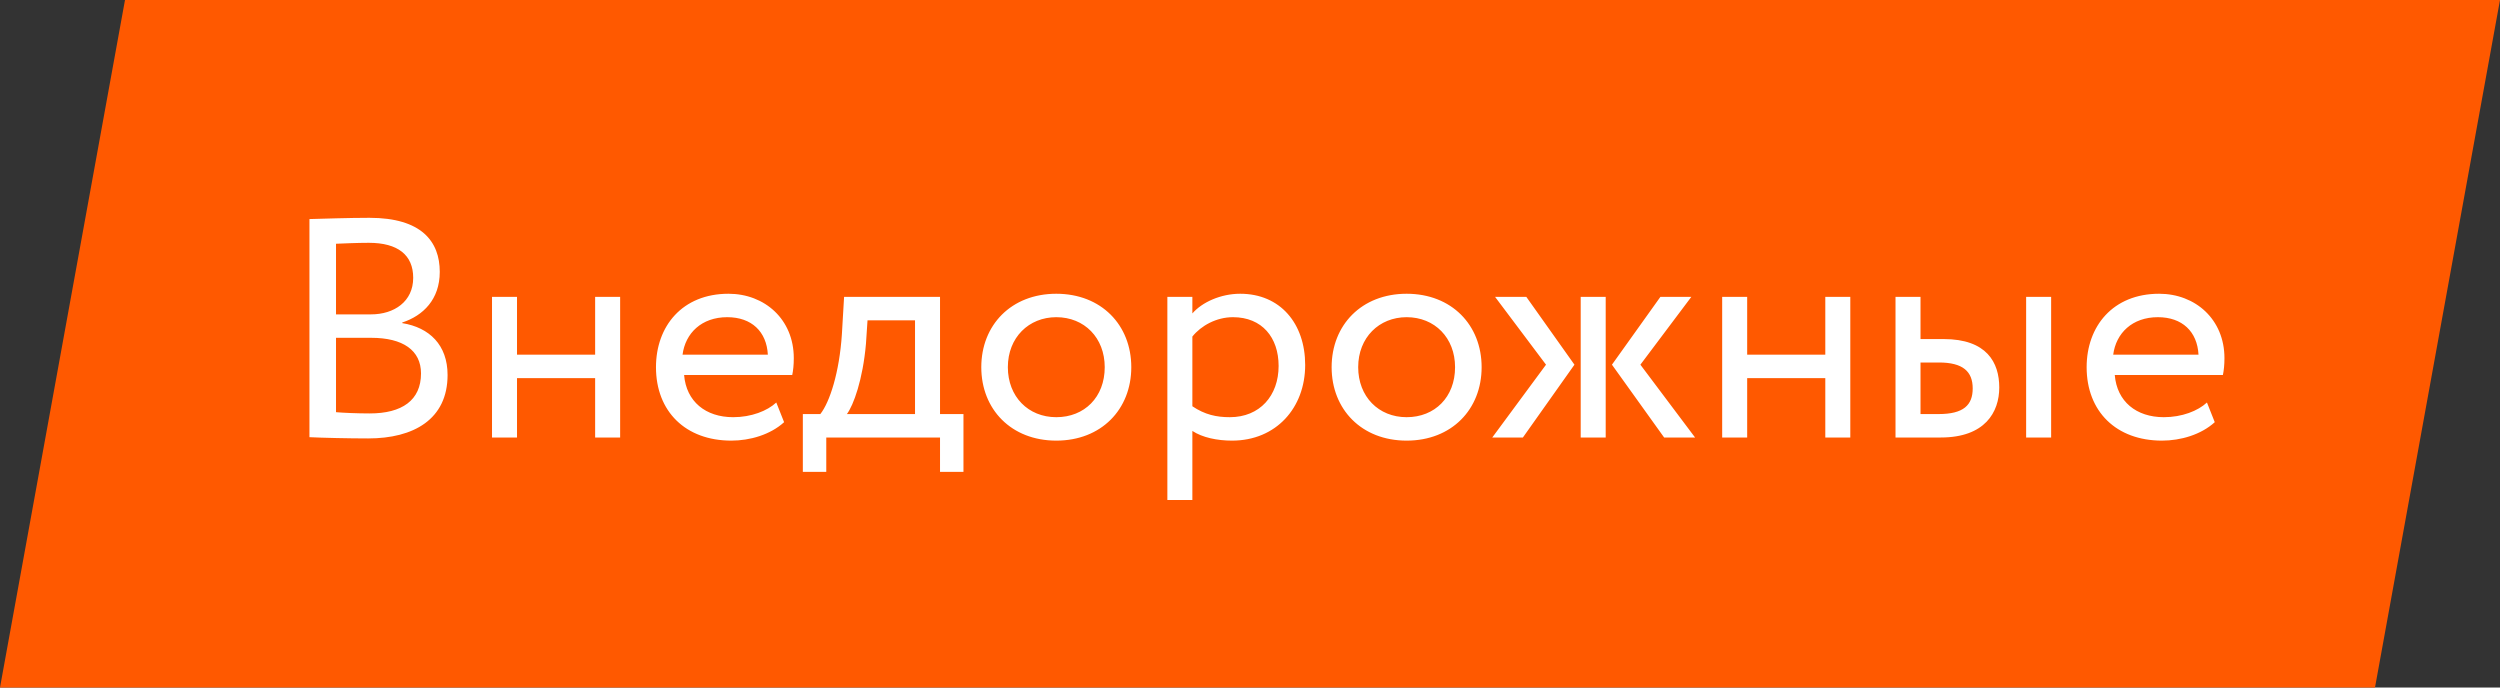
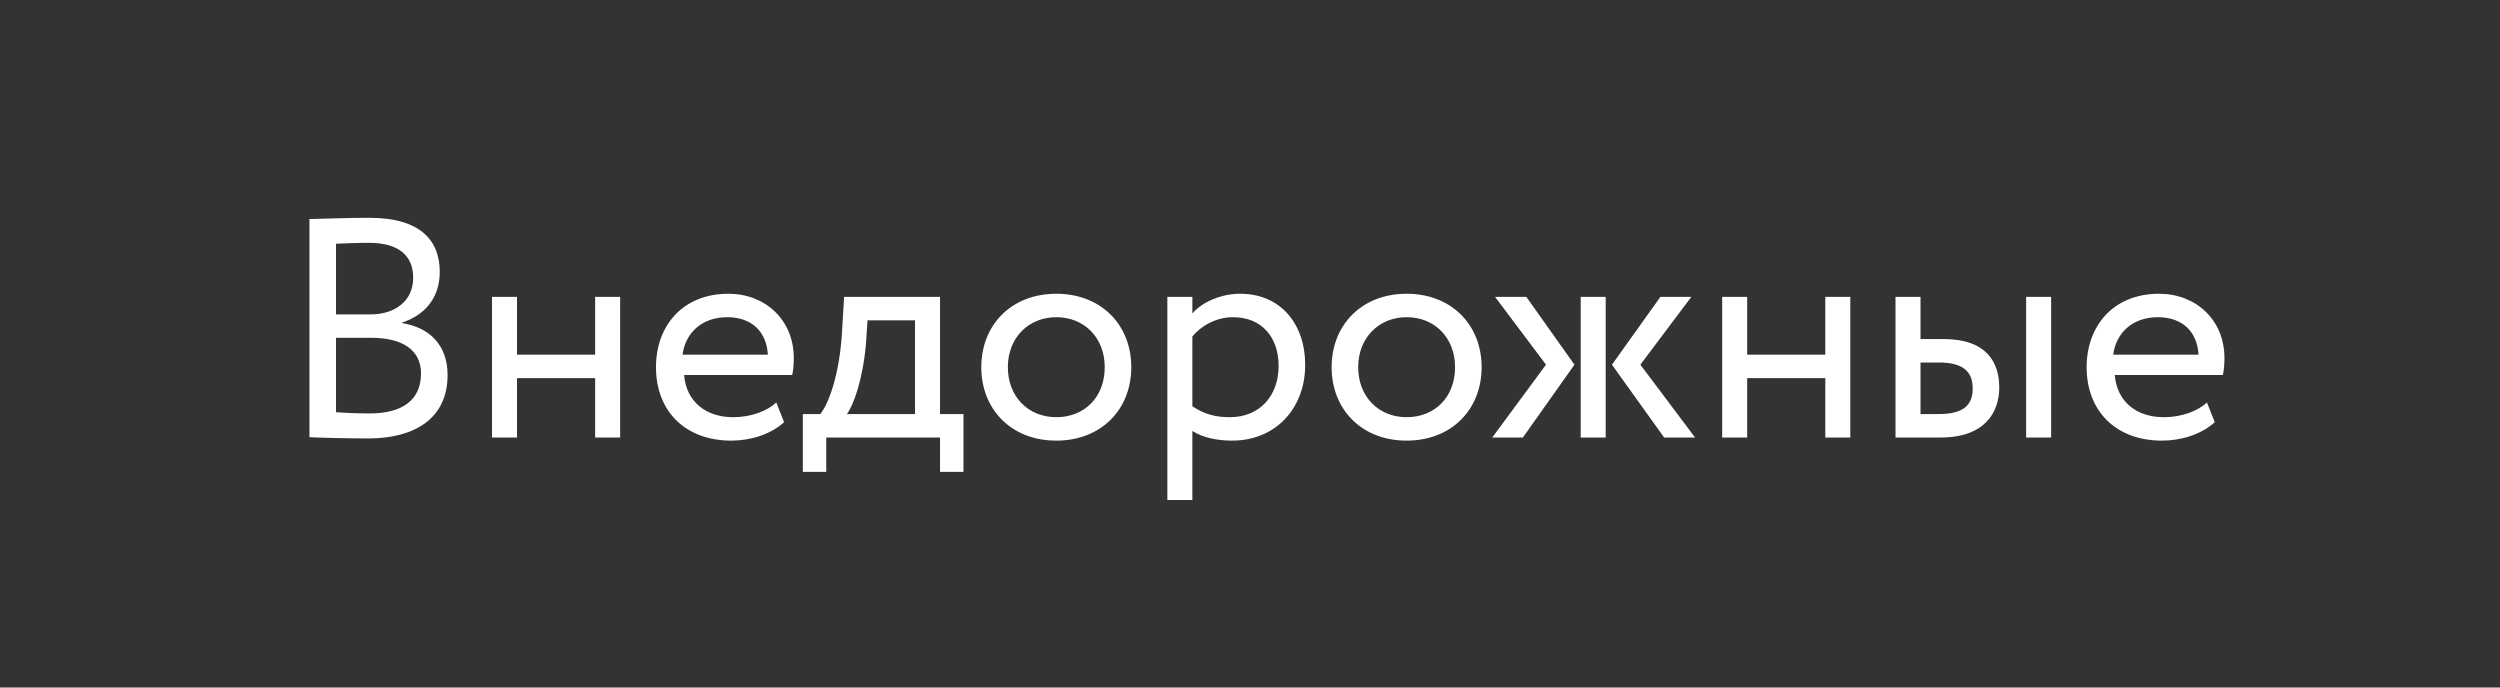
<svg xmlns="http://www.w3.org/2000/svg" width="200" height="55" viewBox="0 0 200 55" fill="none">
  <rect x="0" y="0" width="200" height="55" fill="#333333" stroke="none" />
-   <path d="M10 0H200L190 55H0L10 0Z" fill="#FF5900" />
  <path d="M24.756 34.975C25.781 35.025 27.906 35.075 29.456 35.075C33.081 35.075 35.806 33.55 35.806 30C35.806 27.6 34.356 26.2 32.181 25.85V25.8C33.856 25.25 35.181 23.95 35.181 21.75C35.181 19.325 33.731 17.425 29.556 17.425C27.931 17.425 25.731 17.5 24.756 17.525V34.975ZM29.706 27.025C32.231 27.025 33.681 28.025 33.681 29.875C33.681 32.025 32.156 33.075 29.581 33.075C28.581 33.075 27.456 33.025 26.881 32.975V27.025H29.706ZM29.506 19.425C31.831 19.425 33.056 20.4 33.056 22.225C33.056 24.125 31.531 25.15 29.681 25.15H26.881V19.5C27.506 19.475 28.581 19.425 29.506 19.425ZM47.611 35H49.611V23.75H47.611V28.375H41.361V23.75H39.361V35H41.361V30.25H47.611V35ZM62.103 32.2C61.378 32.875 60.103 33.375 58.653 33.375C56.453 33.375 54.903 32.125 54.728 30H63.378C63.453 29.65 63.503 29.2 63.503 28.65C63.503 25.55 61.178 23.5 58.278 23.5C54.578 23.5 52.478 26.1 52.478 29.375C52.478 32.925 54.853 35.25 58.503 35.25C60.003 35.25 61.628 34.775 62.728 33.775L62.103 32.2ZM58.178 25.375C60.128 25.375 61.328 26.525 61.428 28.375H54.603C54.828 26.65 56.128 25.375 58.178 25.375ZM64.227 37.75H66.102V35H75.202V37.75H77.077V33.125H75.202V23.75H67.527L67.352 26.725C67.152 29.8 66.377 32.175 65.627 33.125H64.227V37.75ZM69.277 27.5L69.402 25.625H73.202V33.125H67.752C68.277 32.425 69.027 30.375 69.277 27.5ZM78.503 29.375C78.503 32.75 80.903 35.25 84.503 35.25C88.103 35.25 90.503 32.75 90.503 29.375C90.503 26 88.103 23.5 84.503 23.5C80.903 23.5 78.503 26 78.503 29.375ZM80.628 29.375C80.628 27 82.303 25.375 84.503 25.375C86.753 25.375 88.378 27.025 88.378 29.375C88.378 31.775 86.753 33.375 84.503 33.375C82.253 33.375 80.628 31.725 80.628 29.375ZM93.389 40H95.389V34.475C96.189 35 97.364 35.25 98.564 35.25C102.089 35.25 104.414 32.625 104.414 29.2C104.414 25.875 102.414 23.5 99.214 23.5C97.664 23.5 96.164 24.175 95.389 25.075V23.75H93.389V40ZM98.639 25.375C100.964 25.375 102.289 27 102.289 29.275C102.289 31.65 100.789 33.375 98.389 33.375C97.314 33.375 96.389 33.175 95.389 32.5V26.925C96.089 26.05 97.314 25.375 98.639 25.375ZM106.53 29.375C106.53 32.75 108.93 35.25 112.53 35.25C116.13 35.25 118.53 32.75 118.53 29.375C118.53 26 116.13 23.5 112.53 23.5C108.93 23.5 106.53 26 106.53 29.375ZM108.655 29.375C108.655 27 110.33 25.375 112.53 25.375C114.78 25.375 116.405 27.025 116.405 29.375C116.405 31.775 114.78 33.375 112.53 33.375C110.28 33.375 108.655 31.725 108.655 29.375ZM135.306 23.75H132.831L128.956 29.175L133.131 35H135.606L131.231 29.175L135.306 23.75ZM126.456 35H128.456V23.75H126.456V35ZM123.681 29.175L119.381 35H121.831L125.956 29.175L122.106 23.75H119.606L123.681 29.175ZM146.024 35H148.024V23.75H146.024V28.375H139.774V23.75H137.774V35H139.774V30.25H146.024V35ZM151.641 35H155.266C158.791 35 159.941 32.975 159.941 31C159.941 29 158.941 27.125 155.491 27.125H153.641V23.75H151.641V35ZM162.091 35H164.091V23.75H162.091V35ZM155.116 29C157.041 29 157.816 29.725 157.816 31.075C157.816 32.4 157.091 33.125 155.091 33.125H153.641V29H155.116ZM176.556 32.2C175.831 32.875 174.556 33.375 173.106 33.375C170.906 33.375 169.356 32.125 169.181 30H177.831C177.906 29.65 177.956 29.2 177.956 28.65C177.956 25.55 175.631 23.5 172.731 23.5C169.031 23.5 166.931 26.1 166.931 29.375C166.931 32.925 169.306 35.25 172.956 35.25C174.456 35.25 176.081 34.775 177.181 33.775L176.556 32.2ZM172.631 25.375C174.581 25.375 175.781 26.525 175.881 28.375H169.056C169.281 26.65 170.581 25.375 172.631 25.375Z" fill="white" />
</svg>